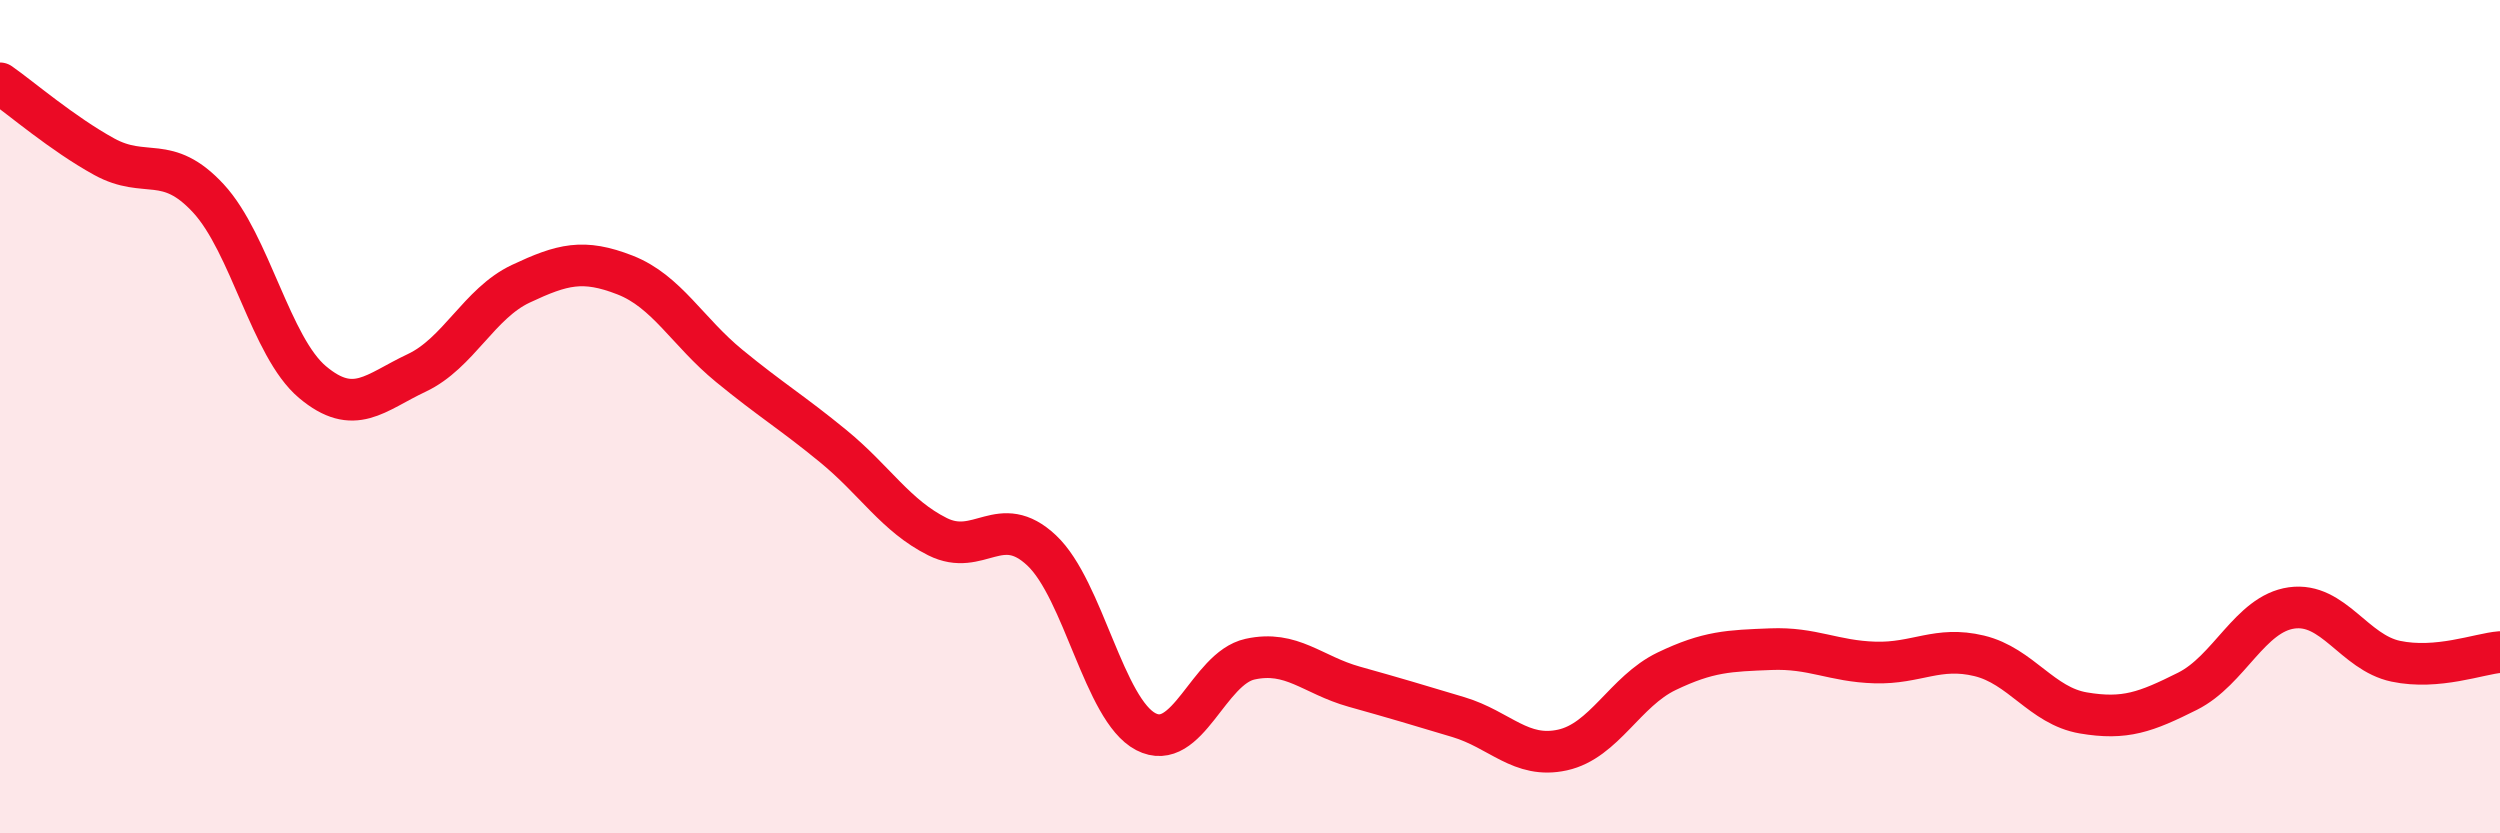
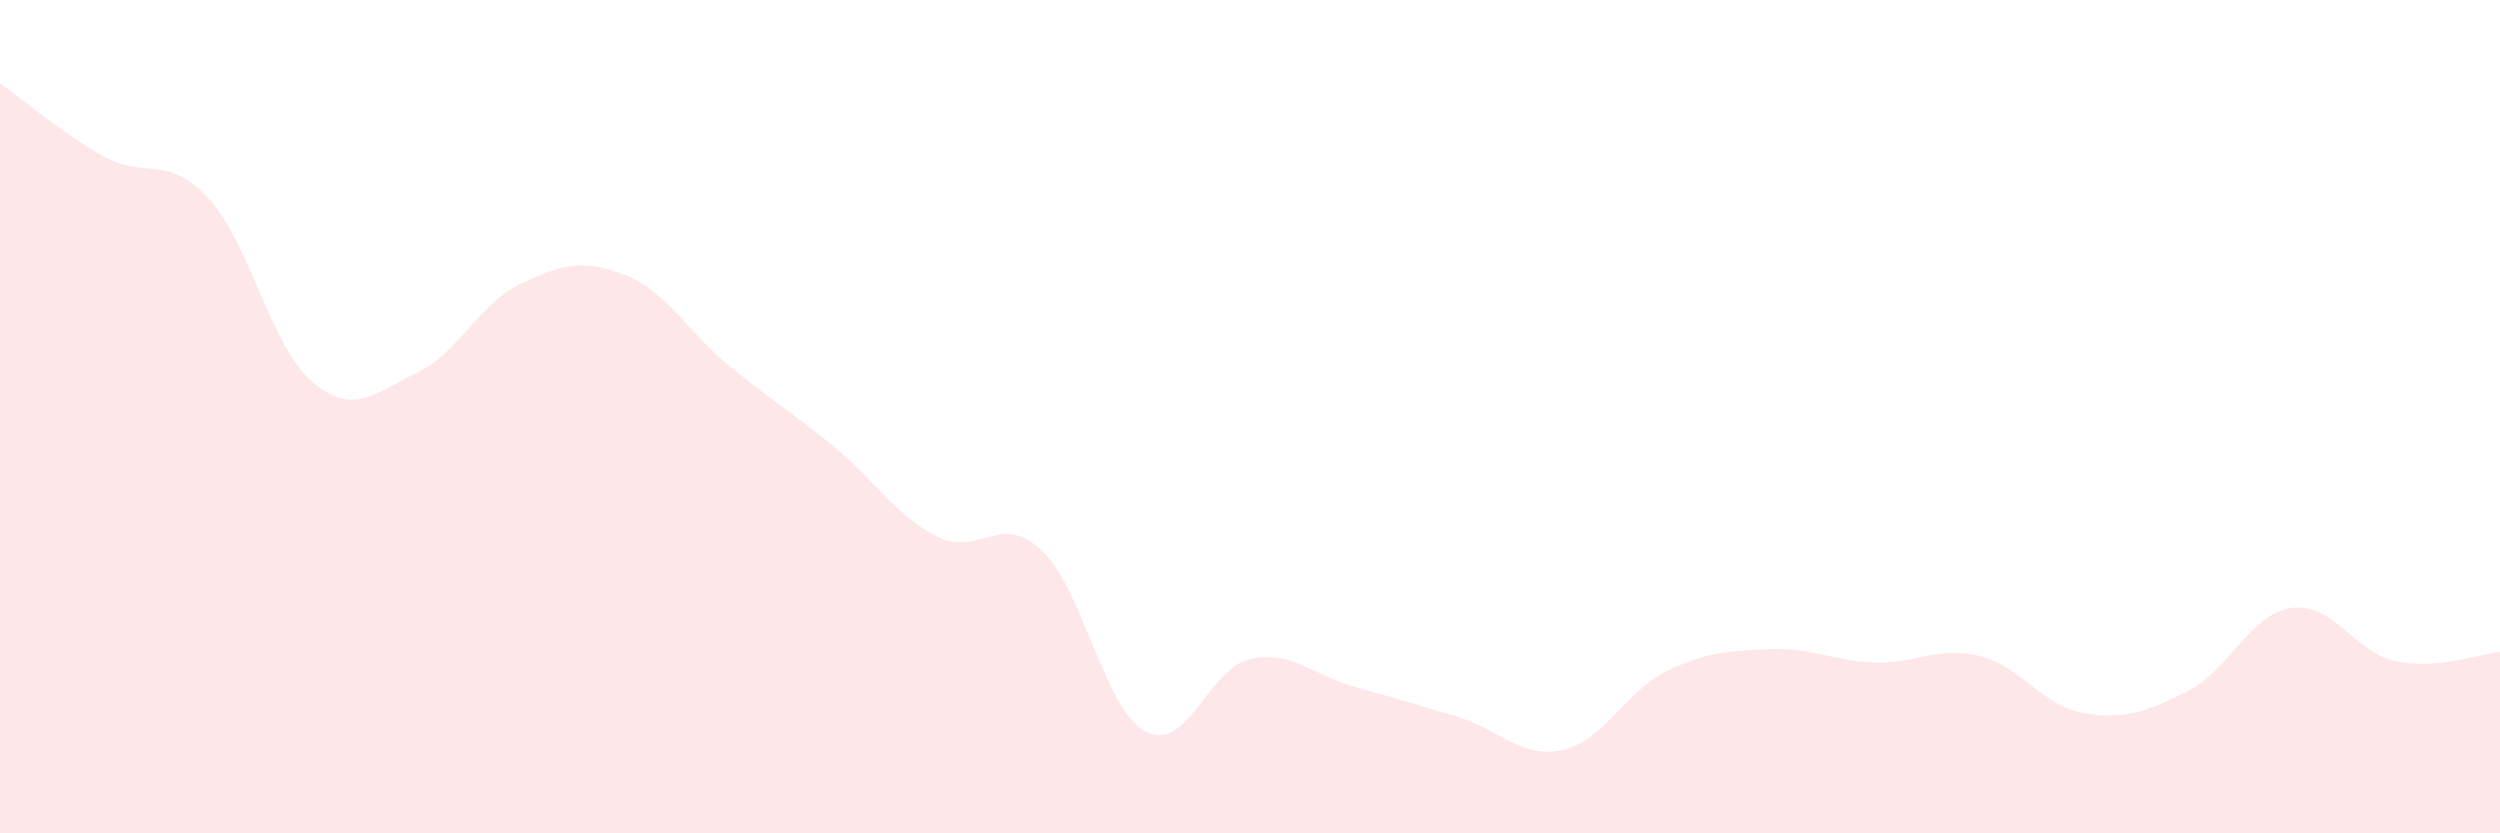
<svg xmlns="http://www.w3.org/2000/svg" width="60" height="20" viewBox="0 0 60 20">
  <path d="M 0,2 C 0.5,2.35 1.5,3.21 2.5,3.76 C 3.5,4.31 4,3.68 5,4.76 C 6,5.84 6.5,8.33 7.5,9.17 C 8.5,10.01 9,9.42 10,8.95 C 11,8.48 11.5,7.28 12.5,6.81 C 13.5,6.34 14,6.21 15,6.6 C 16,6.99 16.5,7.96 17.5,8.78 C 18.5,9.6 19,9.89 20,10.71 C 21,11.53 21.5,12.38 22.5,12.88 C 23.5,13.38 24,12.27 25,13.21 C 26,14.15 26.5,17.04 27.5,17.56 C 28.5,18.08 29,16.04 30,15.82 C 31,15.6 31.5,16.2 32.5,16.48 C 33.5,16.76 34,16.91 35,17.21 C 36,17.51 36.5,18.22 37.5,18 C 38.5,17.78 39,16.59 40,16.11 C 41,15.63 41.5,15.62 42.5,15.58 C 43.5,15.54 44,15.87 45,15.9 C 46,15.93 46.5,15.5 47.5,15.74 C 48.5,15.98 49,16.94 50,17.11 C 51,17.28 51.5,17.09 52.5,16.59 C 53.5,16.09 54,14.73 55,14.59 C 56,14.45 56.5,15.66 57.5,15.87 C 58.5,16.08 59.5,15.69 60,15.65L60 20L0 20Z" fill="#EB0A25" opacity="0.1" stroke-linecap="round" stroke-linejoin="round" />
-   <path d="M 0,2 C 0.5,2.35 1.5,3.21 2.5,3.76 C 3.5,4.31 4,3.68 5,4.76 C 6,5.84 6.5,8.33 7.5,9.17 C 8.5,10.01 9,9.42 10,8.95 C 11,8.48 11.5,7.28 12.5,6.81 C 13.5,6.34 14,6.21 15,6.6 C 16,6.99 16.5,7.96 17.5,8.78 C 18.5,9.6 19,9.89 20,10.71 C 21,11.53 21.5,12.38 22.5,12.88 C 23.5,13.38 24,12.27 25,13.21 C 26,14.15 26.5,17.04 27.5,17.56 C 28.5,18.08 29,16.04 30,15.82 C 31,15.6 31.5,16.2 32.5,16.48 C 33.5,16.76 34,16.91 35,17.21 C 36,17.51 36.5,18.22 37.5,18 C 38.5,17.78 39,16.59 40,16.11 C 41,15.63 41.5,15.62 42.5,15.58 C 43.5,15.54 44,15.87 45,15.9 C 46,15.93 46.5,15.5 47.5,15.74 C 48.5,15.98 49,16.94 50,17.11 C 51,17.28 51.5,17.09 52.5,16.59 C 53.5,16.09 54,14.73 55,14.59 C 56,14.45 56.5,15.66 57.5,15.87 C 58.5,16.08 59.5,15.69 60,15.65" stroke="#EB0A25" stroke-width="1" fill="none" stroke-linecap="round" stroke-linejoin="round" />
</svg>